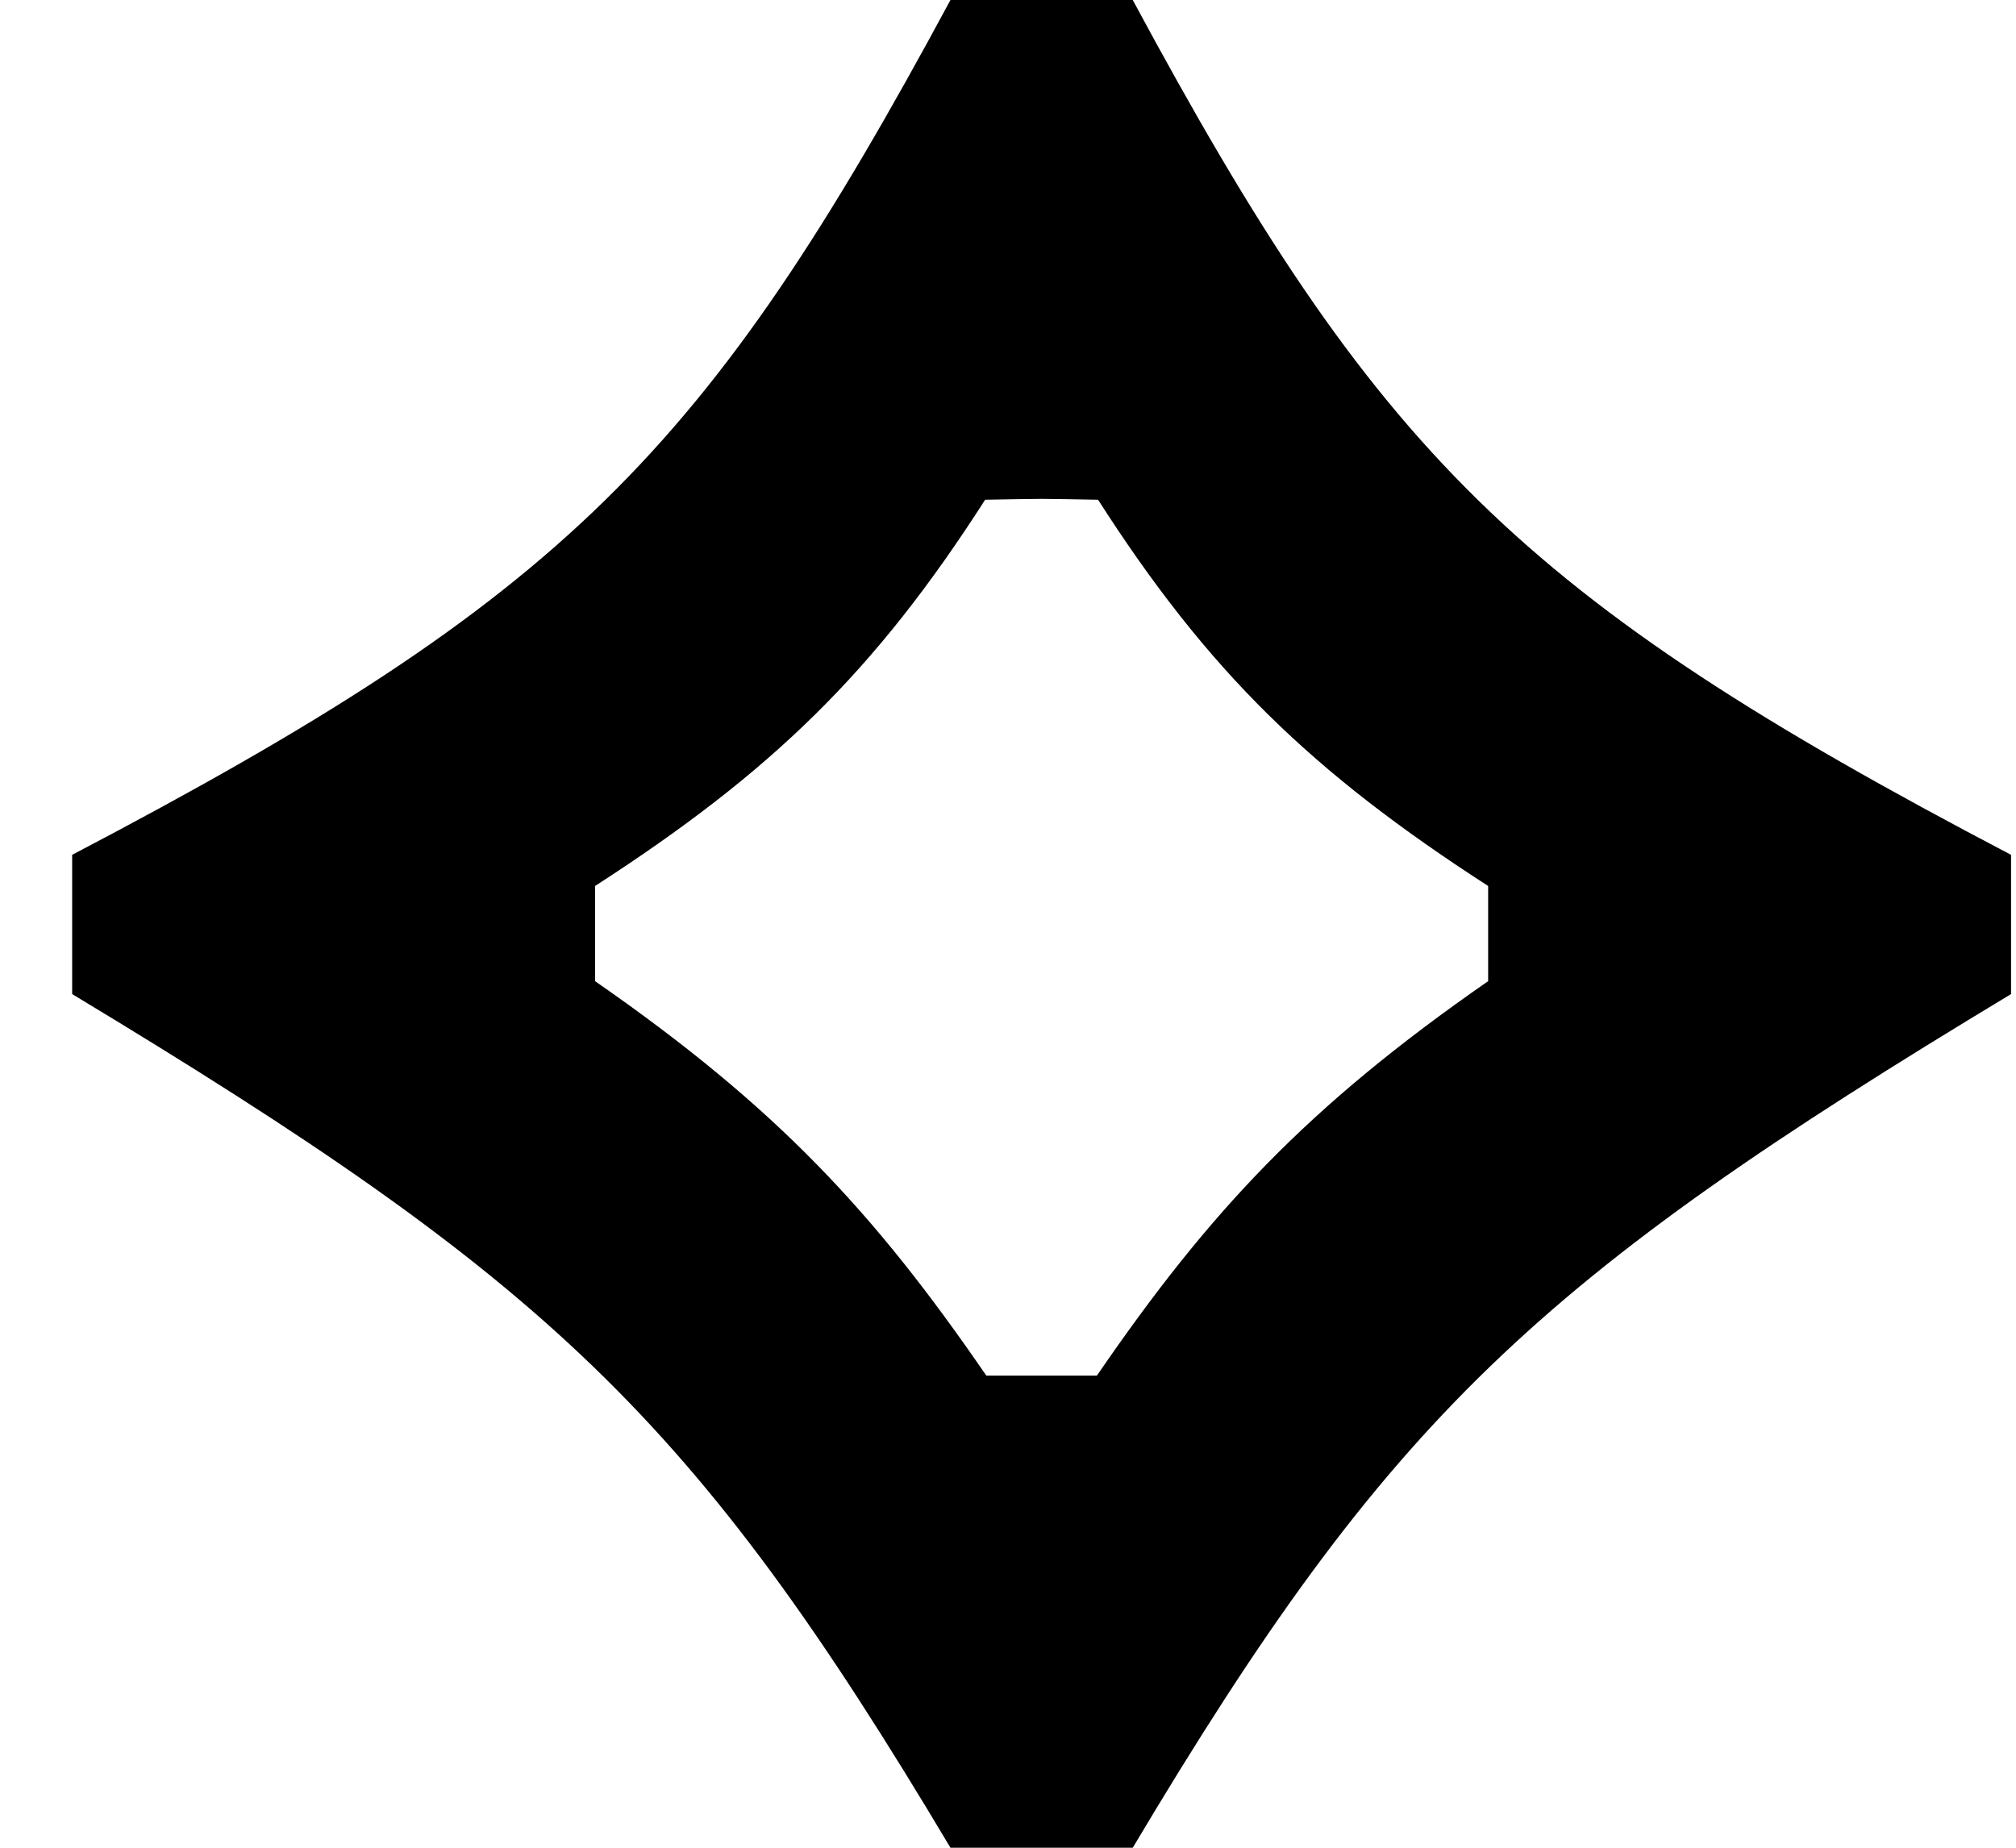
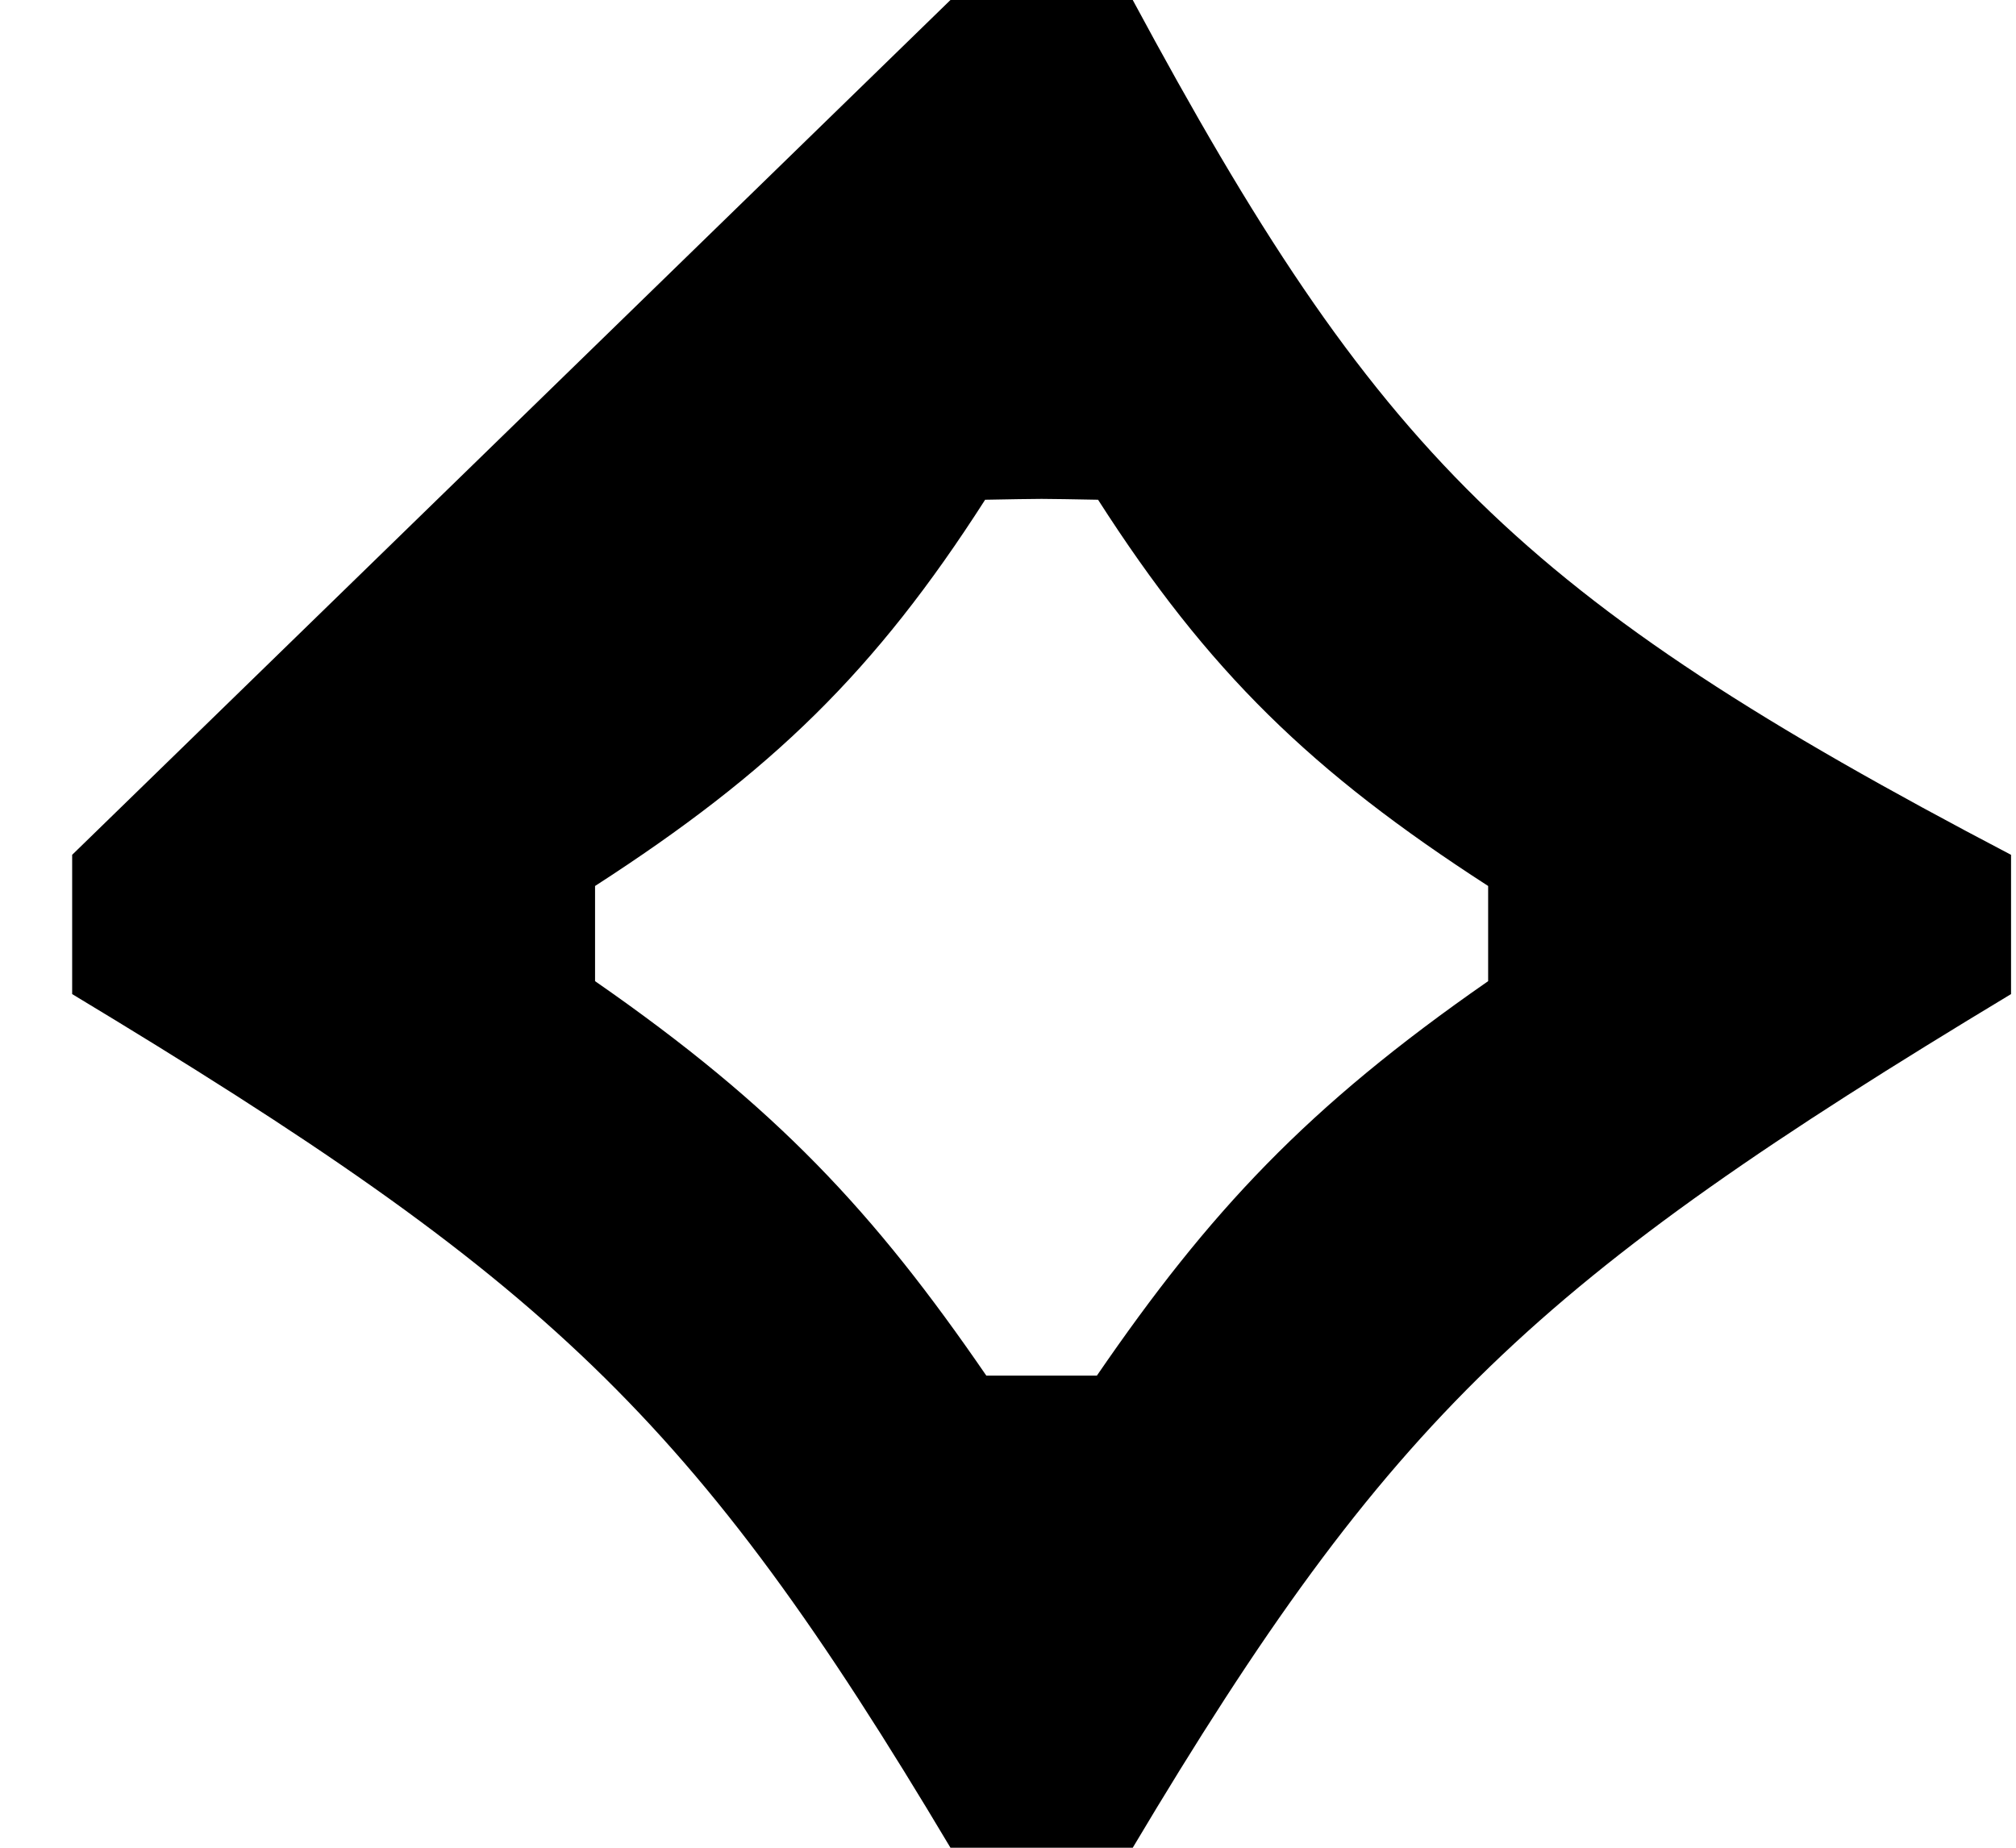
<svg xmlns="http://www.w3.org/2000/svg" width="24" height="22" viewBox="0 0 24 22" fill="none">
-   <path fill-rule="evenodd" clip-rule="evenodd" d="M11.315 0H12.131H12.669H13.485C16.39 5.396 18.067 7.101 23.941 10.178V11.836C18.285 15.246 16.549 16.857 13.485 22H12.669H12.131H11.315C8.251 16.857 6.514 15.246 0.859 11.836V10.178C6.733 7.101 8.41 5.396 11.315 0ZM12.131 16.379H12.669H13.058C14.398 14.426 15.559 13.18 17.716 11.682V10.549C15.613 9.191 14.383 7.997 13.072 5.95L13.063 5.95L13.063 5.95C12.72 5.944 12.587 5.941 12.4 5.94C12.213 5.941 12.08 5.944 11.737 5.95L11.737 5.95L11.728 5.95C10.417 7.997 9.187 9.191 7.084 10.549V11.682C9.241 13.18 10.402 14.426 11.742 16.379H12.131Z" fill="black" />
+   <path fill-rule="evenodd" clip-rule="evenodd" d="M11.315 0H12.131H12.669H13.485C16.39 5.396 18.067 7.101 23.941 10.178V11.836C18.285 15.246 16.549 16.857 13.485 22H12.669H12.131H11.315C8.251 16.857 6.514 15.246 0.859 11.836V10.178ZM12.131 16.379H12.669H13.058C14.398 14.426 15.559 13.18 17.716 11.682V10.549C15.613 9.191 14.383 7.997 13.072 5.95L13.063 5.95L13.063 5.95C12.72 5.944 12.587 5.941 12.4 5.94C12.213 5.941 12.08 5.944 11.737 5.95L11.737 5.95L11.728 5.95C10.417 7.997 9.187 9.191 7.084 10.549V11.682C9.241 13.18 10.402 14.426 11.742 16.379H12.131Z" fill="black" />
</svg>